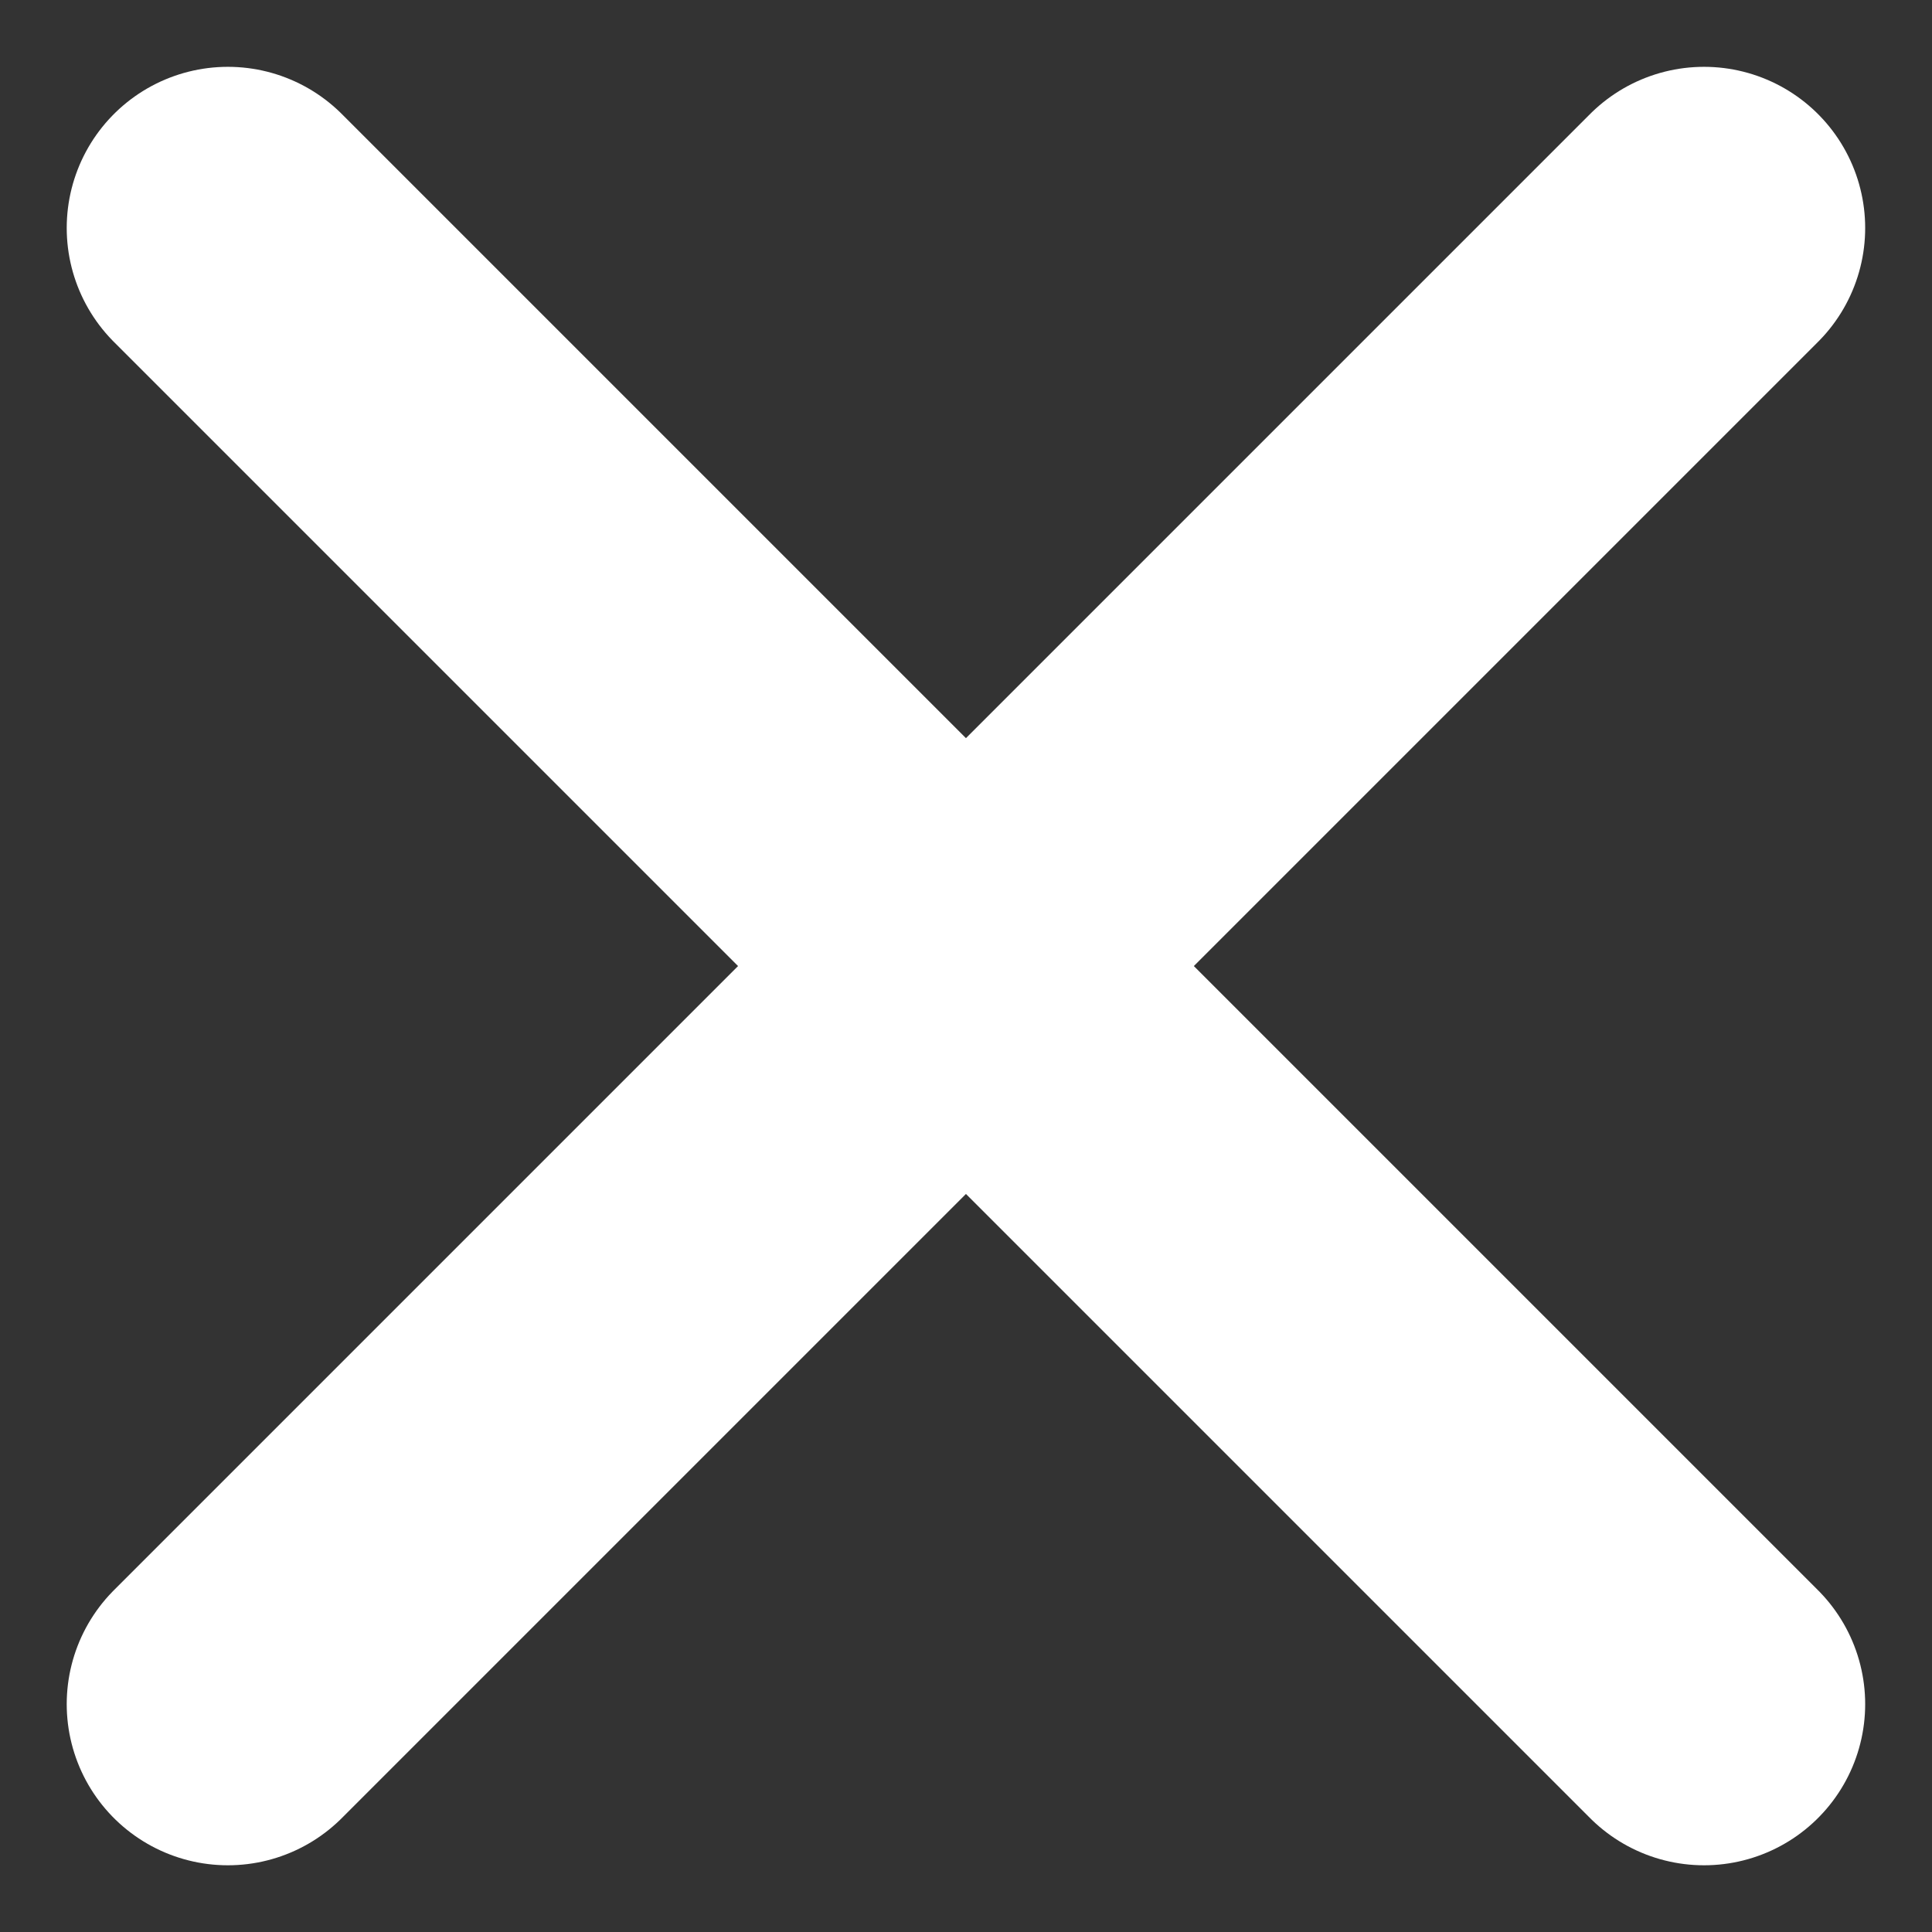
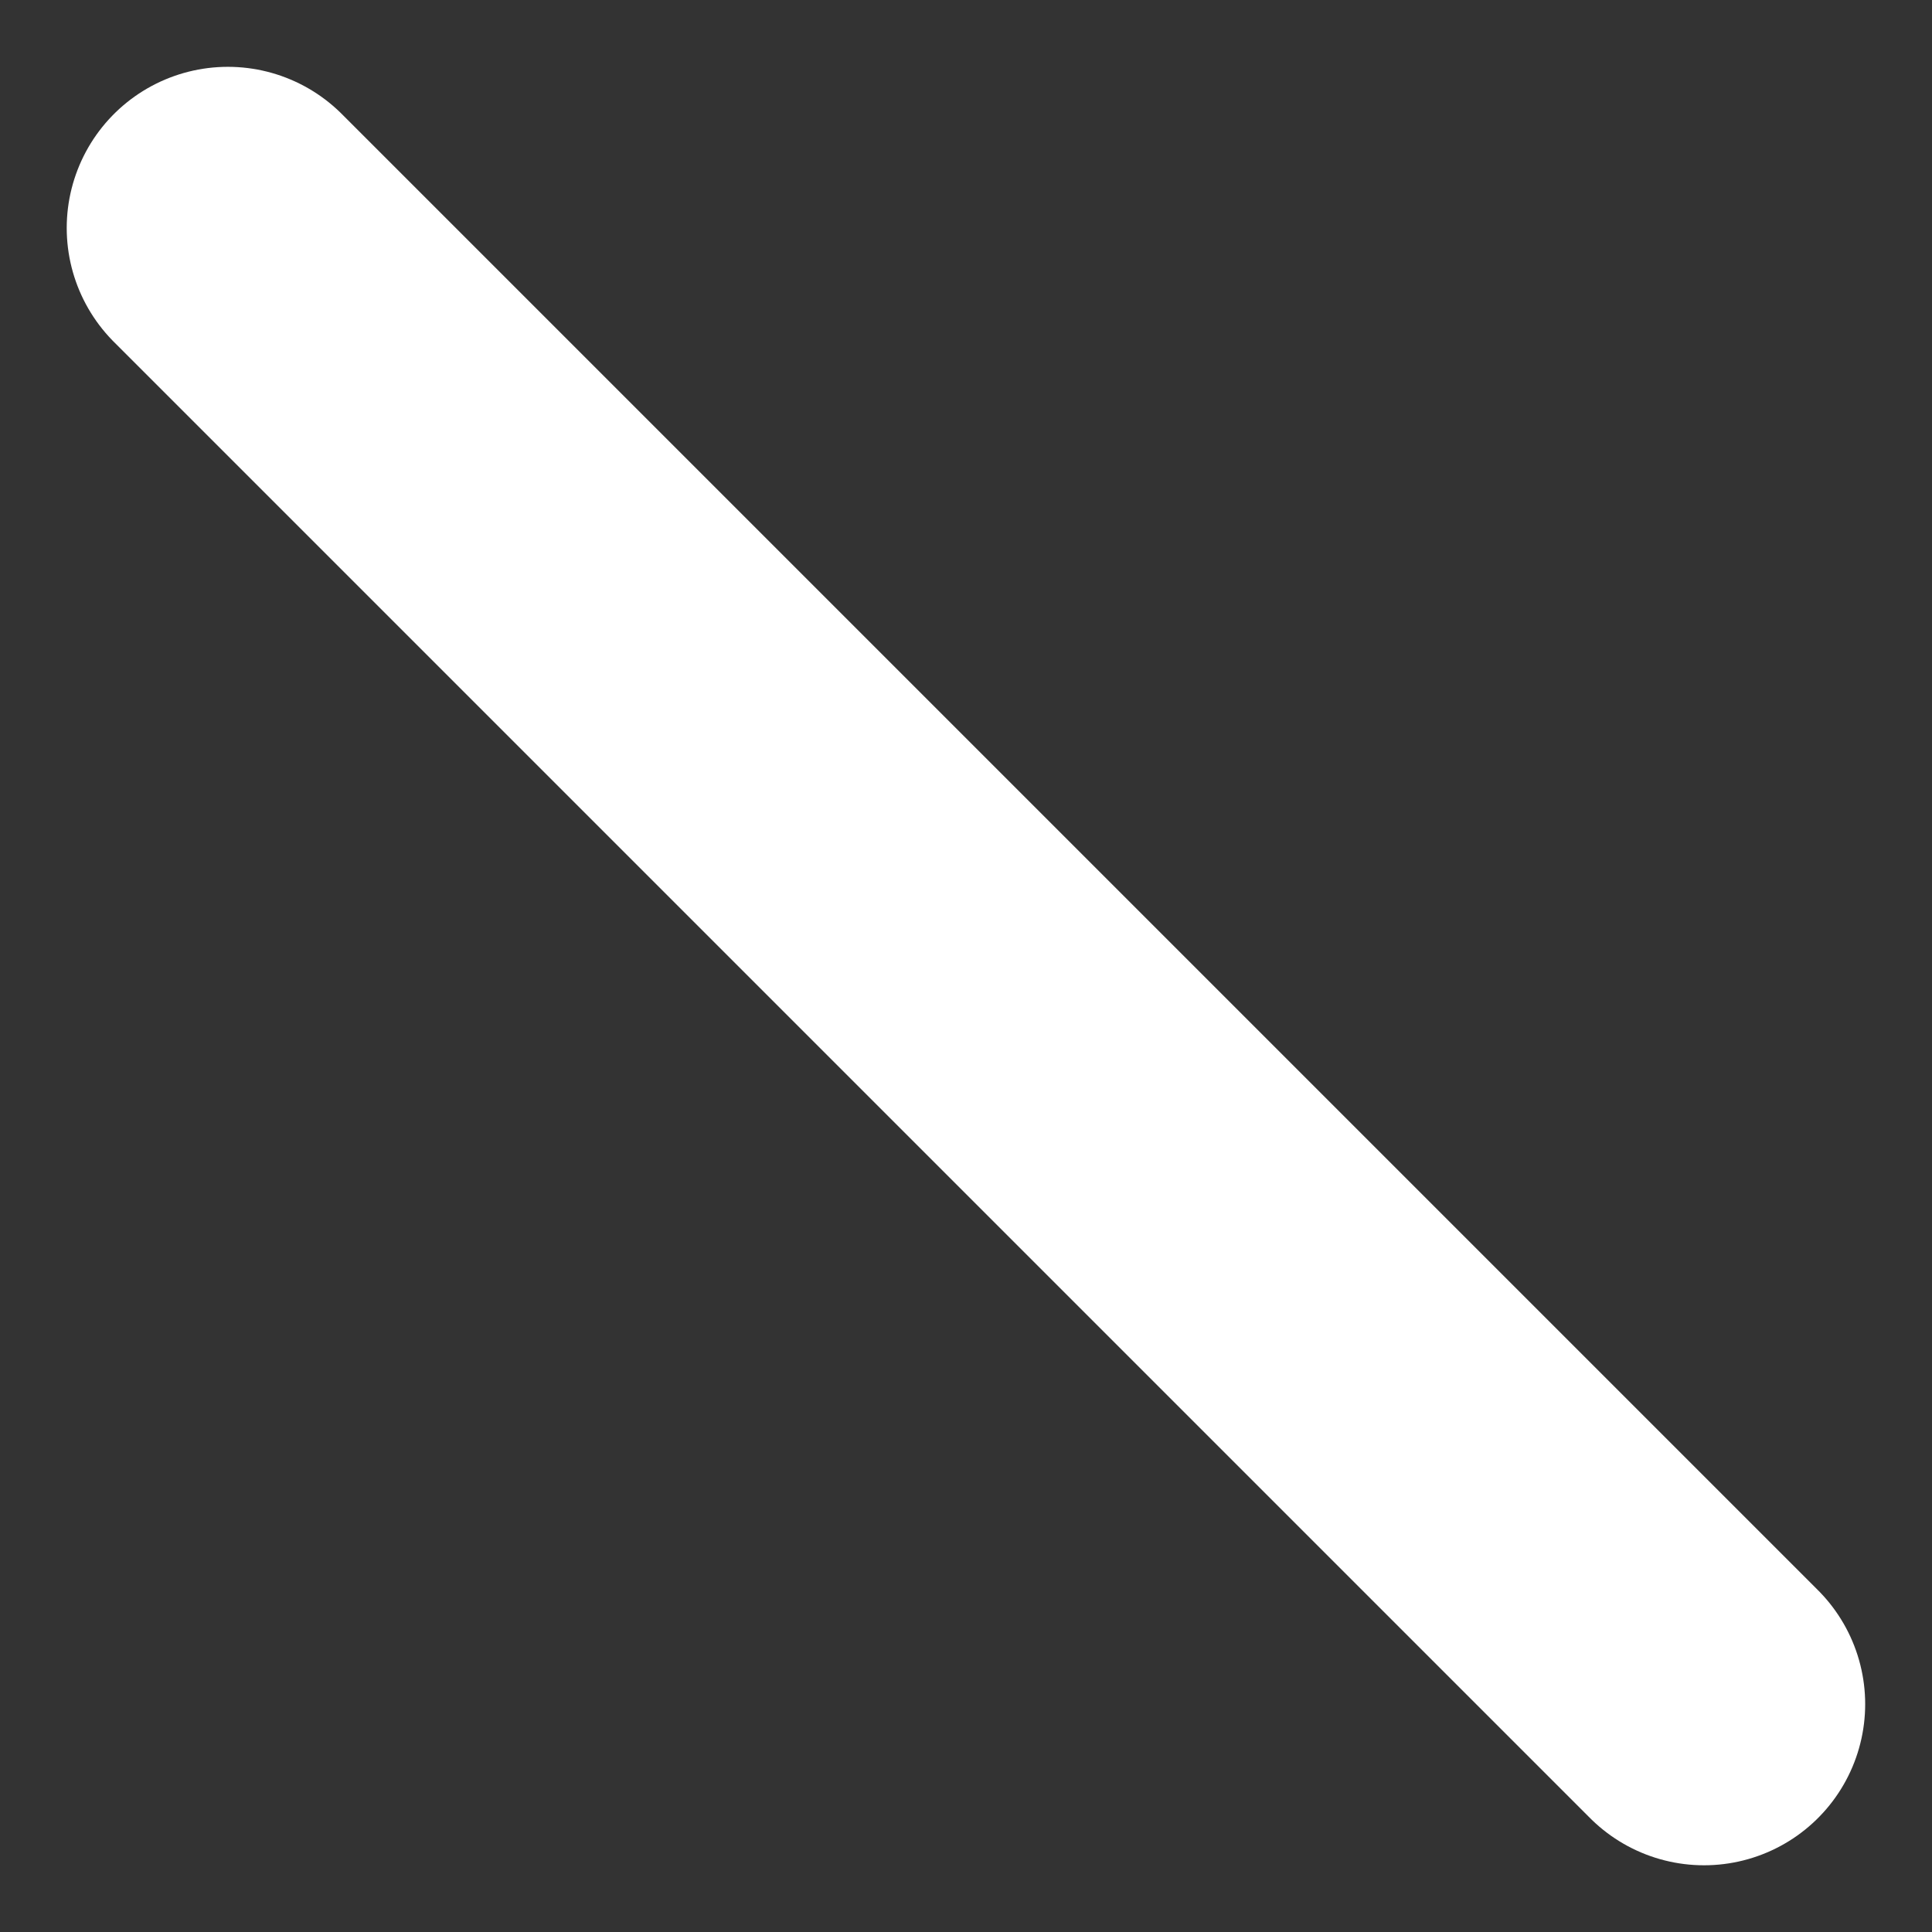
<svg xmlns="http://www.w3.org/2000/svg" width="17.983" height="17.983" viewBox="0 0 17.983 17.983">
  <rect x="0" y="0" width="17.983" height="17.983" fill="#333333" stroke="none" />
  <g id="Group_86" data-name="Group 86" transform="translate(-331.584 -139.765)">
    <path id="Path_83" data-name="Path 83" d="M752,82.188l13.74,13.74" transform="translate(-418.295 59.699)" fill="none" stroke="#fff" stroke-linecap="round" stroke-width="3" />
-     <path id="Path_84" data-name="Path 84" d="M765.74,82.188,752,95.928" transform="translate(-418.295 59.699)" fill="none" stroke="#fff" stroke-linecap="round" stroke-width="3" />
  </g>
</svg>